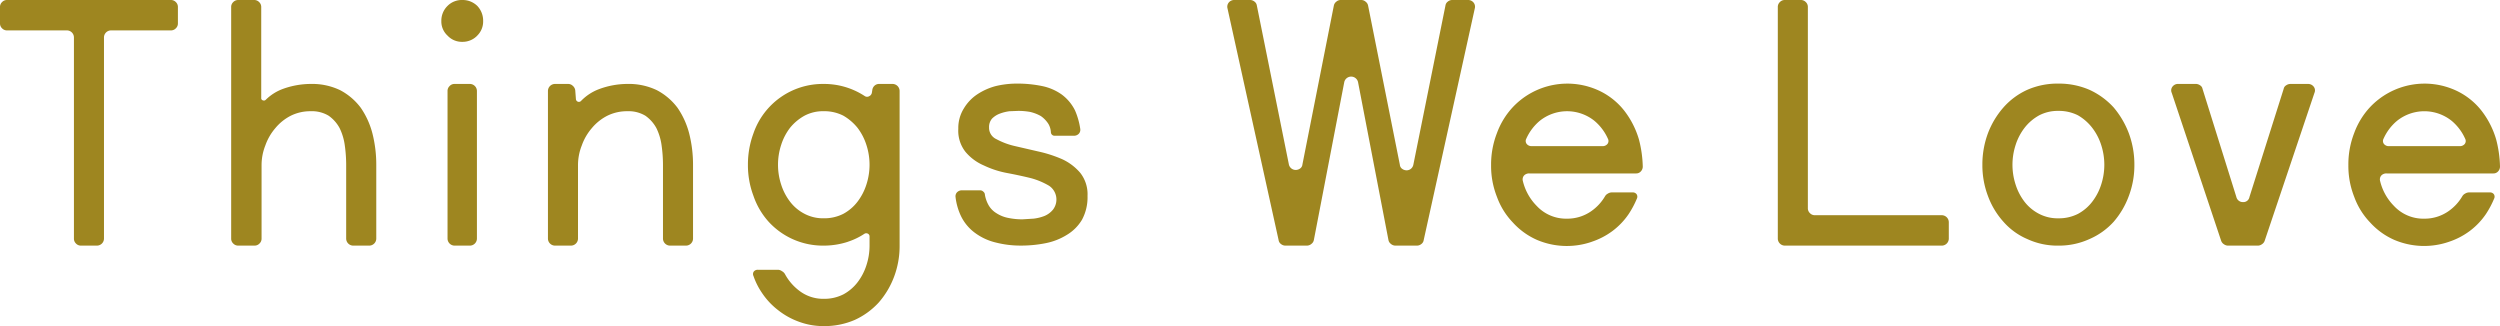
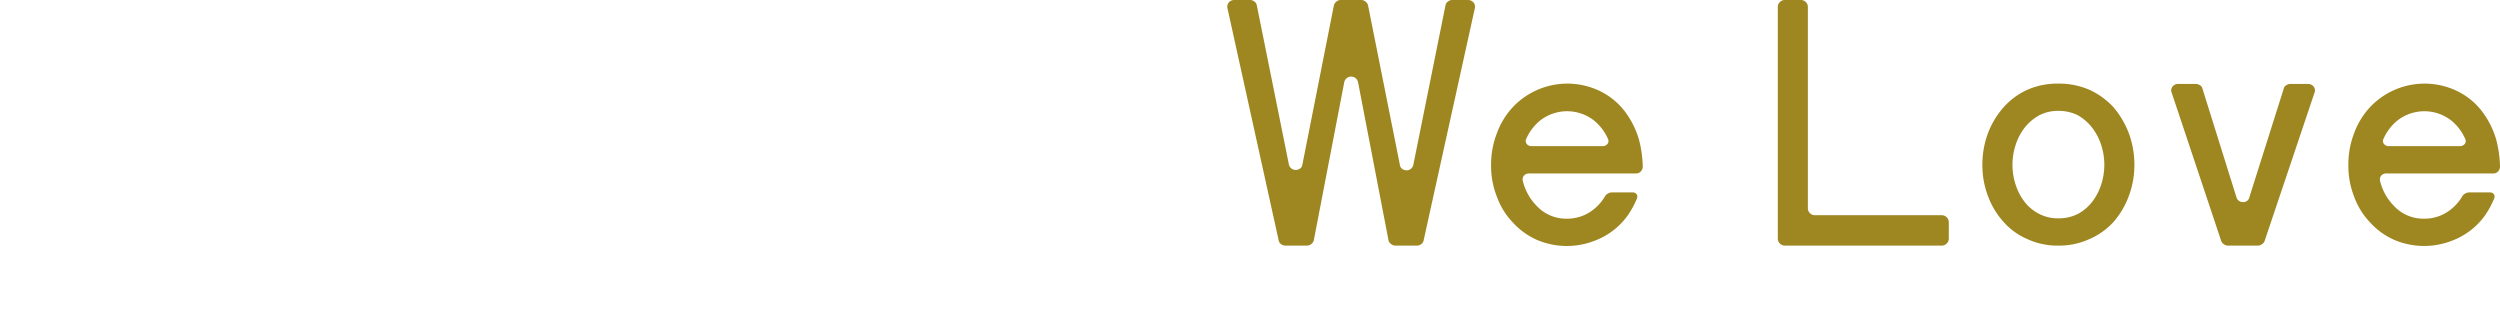
<svg xmlns="http://www.w3.org/2000/svg" viewBox="0 0 533.348 69.571">
  <defs>
    <style>.a{fill:#9e8620;}</style>
  </defs>
  <title>ttl</title>
-   <path class="a" d="M211.672,25.274a4.61,4.61,0,0,1,1.621-1.029,9.134,9.134,0,0,1,2.064-.514l1.916-.074a14.423,14.423,0,0,1,2.5.221,8.54,8.54,0,0,1,2.285.885,5.914,5.914,0,0,1,1.621,1.695,3.943,3.943,0,0,1,.517,1.768.783.783,0,0,0,.81.738h4.054a1.446,1.446,0,0,0,1.068-.406,1.243,1.243,0,0,0,.332-1.069,15.51,15.51,0,0,0-1.106-3.907,9.4,9.4,0,0,0-2.874-3.437,11.1,11.1,0,0,0-4.2-1.794,26.055,26.055,0,0,0-5.381-.516,19.447,19.447,0,0,0-4.421.516,13.277,13.277,0,0,0-3.98,1.769,9.391,9.391,0,0,0-2.874,3.021,7.889,7.889,0,0,0-1.18,4.348A7.251,7.251,0,0,0,206,32.427,10.492,10.492,0,0,0,209.9,35.3a19.933,19.933,0,0,0,5.011,1.622q2.727.516,5.086,1.1a15.574,15.574,0,0,1,3.832,1.622,3.537,3.537,0,0,1,.811,5.085,4.692,4.692,0,0,1-1.769,1.326,9.2,9.2,0,0,1-2.358.59l-2.359.147a14.682,14.682,0,0,1-3.021-.294,7.1,7.1,0,0,1-2.58-1.032,4.769,4.769,0,0,1-1.768-1.916,6.743,6.743,0,0,1-.664-1.99.872.872,0,0,0-.332-.664.98.98,0,0,0-.626-.294H205.26a1.442,1.442,0,0,0-1.068.405,1.234,1.234,0,0,0-.332,1.069,12.932,12.932,0,0,0,1.1,3.906,9.679,9.679,0,0,0,3.022,3.684,12.23,12.23,0,0,0,4.422,2.064,21.27,21.27,0,0,0,5.453.663,26.614,26.614,0,0,0,5.233-.515,13.475,13.475,0,0,0,4.5-1.764,9.305,9.305,0,0,0,3.242-3.235,10.063,10.063,0,0,0,1.18-5.072,7.4,7.4,0,0,0-1.548-4.925,11.262,11.262,0,0,0-3.906-2.94,27.266,27.266,0,0,0-5.011-1.617l-5.086-1.176a15.46,15.46,0,0,1-3.906-1.471,2.65,2.65,0,0,1-1.548-2.5,2.746,2.746,0,0,1,.664-1.911m-31.743-.585a10.948,10.948,0,0,1,3.01,2.579,12.008,12.008,0,0,1,1.908,3.685,13.641,13.641,0,0,1,0,8.4,12,12,0,0,1-1.908,3.685,9.473,9.473,0,0,1-3.01,2.579,8.9,8.9,0,0,1-4.184.959,8.472,8.472,0,0,1-4.111-.959,9.2,9.2,0,0,1-3.082-2.579,11.932,11.932,0,0,1-1.908-3.685,13.621,13.621,0,0,1,0-8.4,11.943,11.943,0,0,1,1.908-3.685,10.555,10.555,0,0,1,3.082-2.579,8.483,8.483,0,0,1,4.111-.958,8.914,8.914,0,0,1,4.184.958m.938,26.9a14.663,14.663,0,0,0,3.537-1.7.724.724,0,0,1,.737-.037.645.645,0,0,1,.369.627V52.4a13.491,13.491,0,0,1-.663,4.174,11.92,11.92,0,0,1-1.908,3.662,9.495,9.495,0,0,1-3.01,2.562,8.967,8.967,0,0,1-4.185.952,8.37,8.37,0,0,1-5.286-1.769,10.979,10.979,0,0,1-3.01-3.537,1.617,1.617,0,0,0-.624-.59,1.594,1.594,0,0,0-.77-.3h-4.348a1.06,1.06,0,0,0-.885.369.926.926,0,0,0-.073.958,14.893,14.893,0,0,0,1.768,3.537,15.412,15.412,0,0,0,3.538,3.79,15.759,15.759,0,0,0,4.483,2.463,14.964,14.964,0,0,0,5.217.9,16.226,16.226,0,0,0,6.614-1.327,15.842,15.842,0,0,0,5.145-3.758,17.878,17.878,0,0,0,3.233-5.454,18.536,18.536,0,0,0,1.176-6.633V19.383a1.511,1.511,0,0,0-1.474-1.474h-2.874a1.428,1.428,0,0,0-1,.368,1.5,1.5,0,0,0-.479.958l-.073.442a1.033,1.033,0,0,1-.59.848.894.894,0,0,1-.958-.037,15.8,15.8,0,0,0-8.77-2.579,15.638,15.638,0,0,0-14.96,10.538,19.059,19.059,0,0,0-1.18,6.707,18.455,18.455,0,0,0,1.18,6.633,15.918,15.918,0,0,0,3.242,5.527A15.7,15.7,0,0,0,175.708,52.4a16.642,16.642,0,0,0,5.159-.81M127.805,19.014a10.416,10.416,0,0,0-3.832,2.506.634.634,0,0,1-1.106-.368l-.147-1.917a1.532,1.532,0,0,0-.516-.921,1.4,1.4,0,0,0-.958-.405h-2.874a1.511,1.511,0,0,0-1.474,1.474V50.925a1.511,1.511,0,0,0,1.474,1.474h3.464a1.512,1.512,0,0,0,1.474-1.474v-15.7a11.389,11.389,0,0,1,.81-4.2,11.5,11.5,0,0,1,2.138-3.685,10.445,10.445,0,0,1,3.316-2.653,9.432,9.432,0,0,1,4.275-.958,6.931,6.931,0,0,1,3.832.958,7.7,7.7,0,0,1,2.359,2.653,12.035,12.035,0,0,1,1.105,3.685,29.751,29.751,0,0,1,.295,4.2v15.7a1.509,1.509,0,0,0,1.473,1.474h3.464a1.511,1.511,0,0,0,1.474-1.474v-15.7a27,27,0,0,0-.811-6.707,17.18,17.18,0,0,0-2.5-5.527,13.1,13.1,0,0,0-4.422-3.759,13.861,13.861,0,0,0-6.264-1.326,17.484,17.484,0,0,0-6.044,1.105M101.82,7.591A4.205,4.205,0,0,0,103.073,4.5a4.547,4.547,0,0,0-1.253-3.243A4.459,4.459,0,0,0,98.651,0a4.3,4.3,0,0,0-3.17,1.253A4.411,4.411,0,0,0,94.155,4.5a4.088,4.088,0,0,0,1.326,3.1,4.172,4.172,0,0,0,3.17,1.326,4.329,4.329,0,0,0,3.169-1.326m-5.9,10.76a1.413,1.413,0,0,0-.443,1.032V50.925A1.512,1.512,0,0,0,96.956,52.4h3.316a1.511,1.511,0,0,0,1.474-1.474V19.383a1.511,1.511,0,0,0-1.474-1.474H96.956a1.412,1.412,0,0,0-1.032.442m-35.491.589A10.164,10.164,0,0,0,56.686,21.3a.549.549,0,0,1-.589.111.46.46,0,0,1-.367-.479V1.474A1.409,1.409,0,0,0,55.282.442,1.439,1.439,0,0,0,54.238,0H50.81a1.438,1.438,0,0,0-1.045.442,1.408,1.408,0,0,0-.447,1.032V50.925a1.406,1.406,0,0,0,.447,1.032,1.438,1.438,0,0,0,1.045.442h3.5a1.437,1.437,0,0,0,1.043-.442,1.4,1.4,0,0,0,.449-1.032v-15.7a11.426,11.426,0,0,1,.807-4.2,11.474,11.474,0,0,1,2.128-3.685,10.4,10.4,0,0,1,3.3-2.653,9.361,9.361,0,0,1,4.257-.958,6.876,6.876,0,0,1,3.816.958,7.676,7.676,0,0,1,2.349,2.653,12.034,12.034,0,0,1,1.1,3.685,29.9,29.9,0,0,1,.294,4.2v15.7A1.512,1.512,0,0,0,75.334,52.4H78.8a1.511,1.511,0,0,0,1.474-1.474v-15.7a27.047,27.047,0,0,0-.808-6.707,17.232,17.232,0,0,0-2.5-5.527,13.088,13.088,0,0,0-4.409-3.759,13.786,13.786,0,0,0-6.246-1.326,17.657,17.657,0,0,0-5.877,1.031M16.214,51.957a1.411,1.411,0,0,0,1.032.442h3.463a1.511,1.511,0,0,0,1.474-1.474V7.959a1.509,1.509,0,0,1,1.474-1.473H36.481a1.417,1.417,0,0,0,1.032-.443,1.414,1.414,0,0,0,.441-1.032V1.474A1.417,1.417,0,0,0,37.513.442,1.416,1.416,0,0,0,36.481,0H1.474A1.412,1.412,0,0,0,.442.442,1.414,1.414,0,0,0,0,1.474V5.011A1.411,1.411,0,0,0,.442,6.043a1.413,1.413,0,0,0,1.032.443H14.3a1.509,1.509,0,0,1,1.473,1.473V50.925a1.413,1.413,0,0,0,.443,1.032" />
  <path class="a" d="M523.03,25.773a10.582,10.582,0,0,1,2.874,3.8,1.037,1.037,0,0,1-.073,1.131,1.313,1.313,0,0,1-1.105.474H509.691a1.311,1.311,0,0,1-1.106-.474,1.033,1.033,0,0,1-.073-1.131,10.56,10.56,0,0,1,2.874-3.8,9.321,9.321,0,0,1,11.644,0m-.589,25.816a15.678,15.678,0,0,0,4.421-2.285,15.166,15.166,0,0,0,3.465-3.611,19.6,19.6,0,0,0,1.768-3.316.933.933,0,0,0-.073-.959.985.985,0,0,0-.811-.368h-4.5a1.636,1.636,0,0,0-.811.258,1.449,1.449,0,0,0-.589.552,10.065,10.065,0,0,1-3.022,3.243,8.864,8.864,0,0,1-5.085,1.548,8.549,8.549,0,0,1-6.485-2.727,11.276,11.276,0,0,1-2.948-5.306,1.274,1.274,0,0,1,.258-1.179A1.468,1.468,0,0,1,509.175,37h22.773a1.3,1.3,0,0,0,1-.442,1.483,1.483,0,0,0,.4-1.031,25.041,25.041,0,0,0-.811-5.749,18.438,18.438,0,0,0-3.1-6.117,14.856,14.856,0,0,0-5.159-4.2,16,16,0,0,0-18.646,3.39,16.3,16.3,0,0,0-3.389,5.528A18.443,18.443,0,0,0,501,35.228a17.872,17.872,0,0,0,1.253,6.78,15.48,15.48,0,0,0,3.389,5.453,15.188,15.188,0,0,0,5.086,3.686,16.254,16.254,0,0,0,11.718.442M493.611,18.5a1.477,1.477,0,0,0-1.253-.589H488.6a1.588,1.588,0,0,0-.884.3,1.088,1.088,0,0,0-.516.736l-7.3,23.068a1.313,1.313,0,0,1-1.363,1.1,1.422,1.422,0,0,1-1.437-1.1L469.88,18.94a1.094,1.094,0,0,0-.516-.736,1.591,1.591,0,0,0-.885-.3h-3.758a1.476,1.476,0,0,0-1.253.589,1.282,1.282,0,0,0-.147,1.327L473.86,51.367a1.421,1.421,0,0,0,.589.738,1.487,1.487,0,0,0,.811.294h6.485a1.493,1.493,0,0,0,.811-.294,1.416,1.416,0,0,0,.589-.738l10.613-31.542a1.287,1.287,0,0,0-.147-1.327m-50.277,6.117a10.448,10.448,0,0,1,3.022,2.653,11.961,11.961,0,0,1,1.916,3.685,13.641,13.641,0,0,1,0,8.4,11.95,11.95,0,0,1-1.916,3.685,9.5,9.5,0,0,1-3.022,2.579,8.966,8.966,0,0,1-4.2.958,8.526,8.526,0,0,1-4.126-.958,9.245,9.245,0,0,1-3.1-2.579A11.928,11.928,0,0,1,430,39.355a13.641,13.641,0,0,1,0-8.4,11.94,11.94,0,0,1,1.916-3.685,10.118,10.118,0,0,1,3.1-2.653,8.538,8.538,0,0,1,4.126-.958,8.978,8.978,0,0,1,4.2.958M445.767,51a15.02,15.02,0,0,0,5.158-3.685,17.649,17.649,0,0,0,3.243-5.527,18.5,18.5,0,0,0,1.179-6.633,19.108,19.108,0,0,0-1.179-6.707,18.843,18.843,0,0,0-3.243-5.527,15.907,15.907,0,0,0-5.158-3.758,16.322,16.322,0,0,0-6.634-1.327,15.972,15.972,0,0,0-6.632,1.327,15.056,15.056,0,0,0-5.085,3.758,17.969,17.969,0,0,0-3.317,5.527,19.086,19.086,0,0,0-1.179,6.707,18.477,18.477,0,0,0,1.179,6.633,16.878,16.878,0,0,0,3.317,5.527A14.246,14.246,0,0,0,432.5,51a15.253,15.253,0,0,0,6.632,1.4,15.586,15.586,0,0,0,6.634-1.4M386.13,45.471a1.41,1.41,0,0,1-.443-1.031V1.474a1.415,1.415,0,0,0-.441-1.032A1.416,1.416,0,0,0,384.214,0H380.75a1.412,1.412,0,0,0-1.032.442,1.416,1.416,0,0,0-.442,1.032V50.925A1.511,1.511,0,0,0,380.75,52.4h33.533a1.511,1.511,0,0,0,1.473-1.474V47.388a1.511,1.511,0,0,0-1.473-1.474H387.162a1.413,1.413,0,0,1-1.032-.443m-45.986-19.7a10.594,10.594,0,0,1,2.874,3.8,1.037,1.037,0,0,1-.074,1.131,1.311,1.311,0,0,1-1.105.474H326.8a1.308,1.308,0,0,1-1.1-.474,1.031,1.031,0,0,1-.074-1.131,10.571,10.571,0,0,1,2.874-3.8,9.322,9.322,0,0,1,11.645,0m-.59,25.816a15.7,15.7,0,0,0,4.422-2.285,15.162,15.162,0,0,0,3.464-3.611,19.6,19.6,0,0,0,1.769-3.316.935.935,0,0,0-.074-.959.985.985,0,0,0-.811-.368h-4.5a1.633,1.633,0,0,0-.81.258,1.446,1.446,0,0,0-.59.552,10.073,10.073,0,0,1-3.021,3.243,8.87,8.87,0,0,1-5.086,1.548,8.549,8.549,0,0,1-6.485-2.727,11.285,11.285,0,0,1-2.948-5.306,1.274,1.274,0,0,1,.258-1.179A1.469,1.469,0,0,1,326.288,37h22.773a1.3,1.3,0,0,0,1-.442,1.478,1.478,0,0,0,.405-1.031,25.04,25.04,0,0,0-.81-5.749,18.459,18.459,0,0,0-3.1-6.117,14.861,14.861,0,0,0-5.158-4.2,16,16,0,0,0-18.646,3.39,16.3,16.3,0,0,0-3.39,5.528,18.463,18.463,0,0,0-1.253,6.854,17.891,17.891,0,0,0,1.253,6.78,15.482,15.482,0,0,0,3.39,5.453,15.184,15.184,0,0,0,5.085,3.686,16.254,16.254,0,0,0,11.718.442M300.967,36.038a1.473,1.473,0,0,1-.885.3,1.63,1.63,0,0,1-.921-.3,1.171,1.171,0,0,1-.516-.884l-6.78-33.975a1.365,1.365,0,0,0-.516-.811A1.387,1.387,0,0,0,290.465,0h-4.5a1.389,1.389,0,0,0-.885.368,1.358,1.358,0,0,0-.515.811l-6.707,33.9a1.18,1.18,0,0,1-.515.885,1.644,1.644,0,0,1-.922.294,1.5,1.5,0,0,1-1.437-1.1L268.134,1.179a1.25,1.25,0,0,0-.516-.847A1.472,1.472,0,0,0,266.734,0h-3.39a1.479,1.479,0,0,0-1.18.516,1.4,1.4,0,0,0-.295,1.253L272.777,51.22a1.248,1.248,0,0,0,.516.848,1.469,1.469,0,0,0,.884.331h4.643a1.467,1.467,0,0,0,.958-.368,1.352,1.352,0,0,0,.516-.811l6.486-33.68a1.488,1.488,0,0,1,.553-.884,1.506,1.506,0,0,1,2.395.884l6.485,33.68a1.352,1.352,0,0,0,.516.811,1.465,1.465,0,0,0,.958.368h4.643a1.466,1.466,0,0,0,.884-.331,1.252,1.252,0,0,0,.516-.848L314.638,1.769a1.4,1.4,0,0,0-.295-1.253A1.48,1.48,0,0,0,313.163,0h-3.39a1.472,1.472,0,0,0-.884.332,1.25,1.25,0,0,0-.516.847L301.52,35.154a1.5,1.5,0,0,1-.553.884" />
</svg>